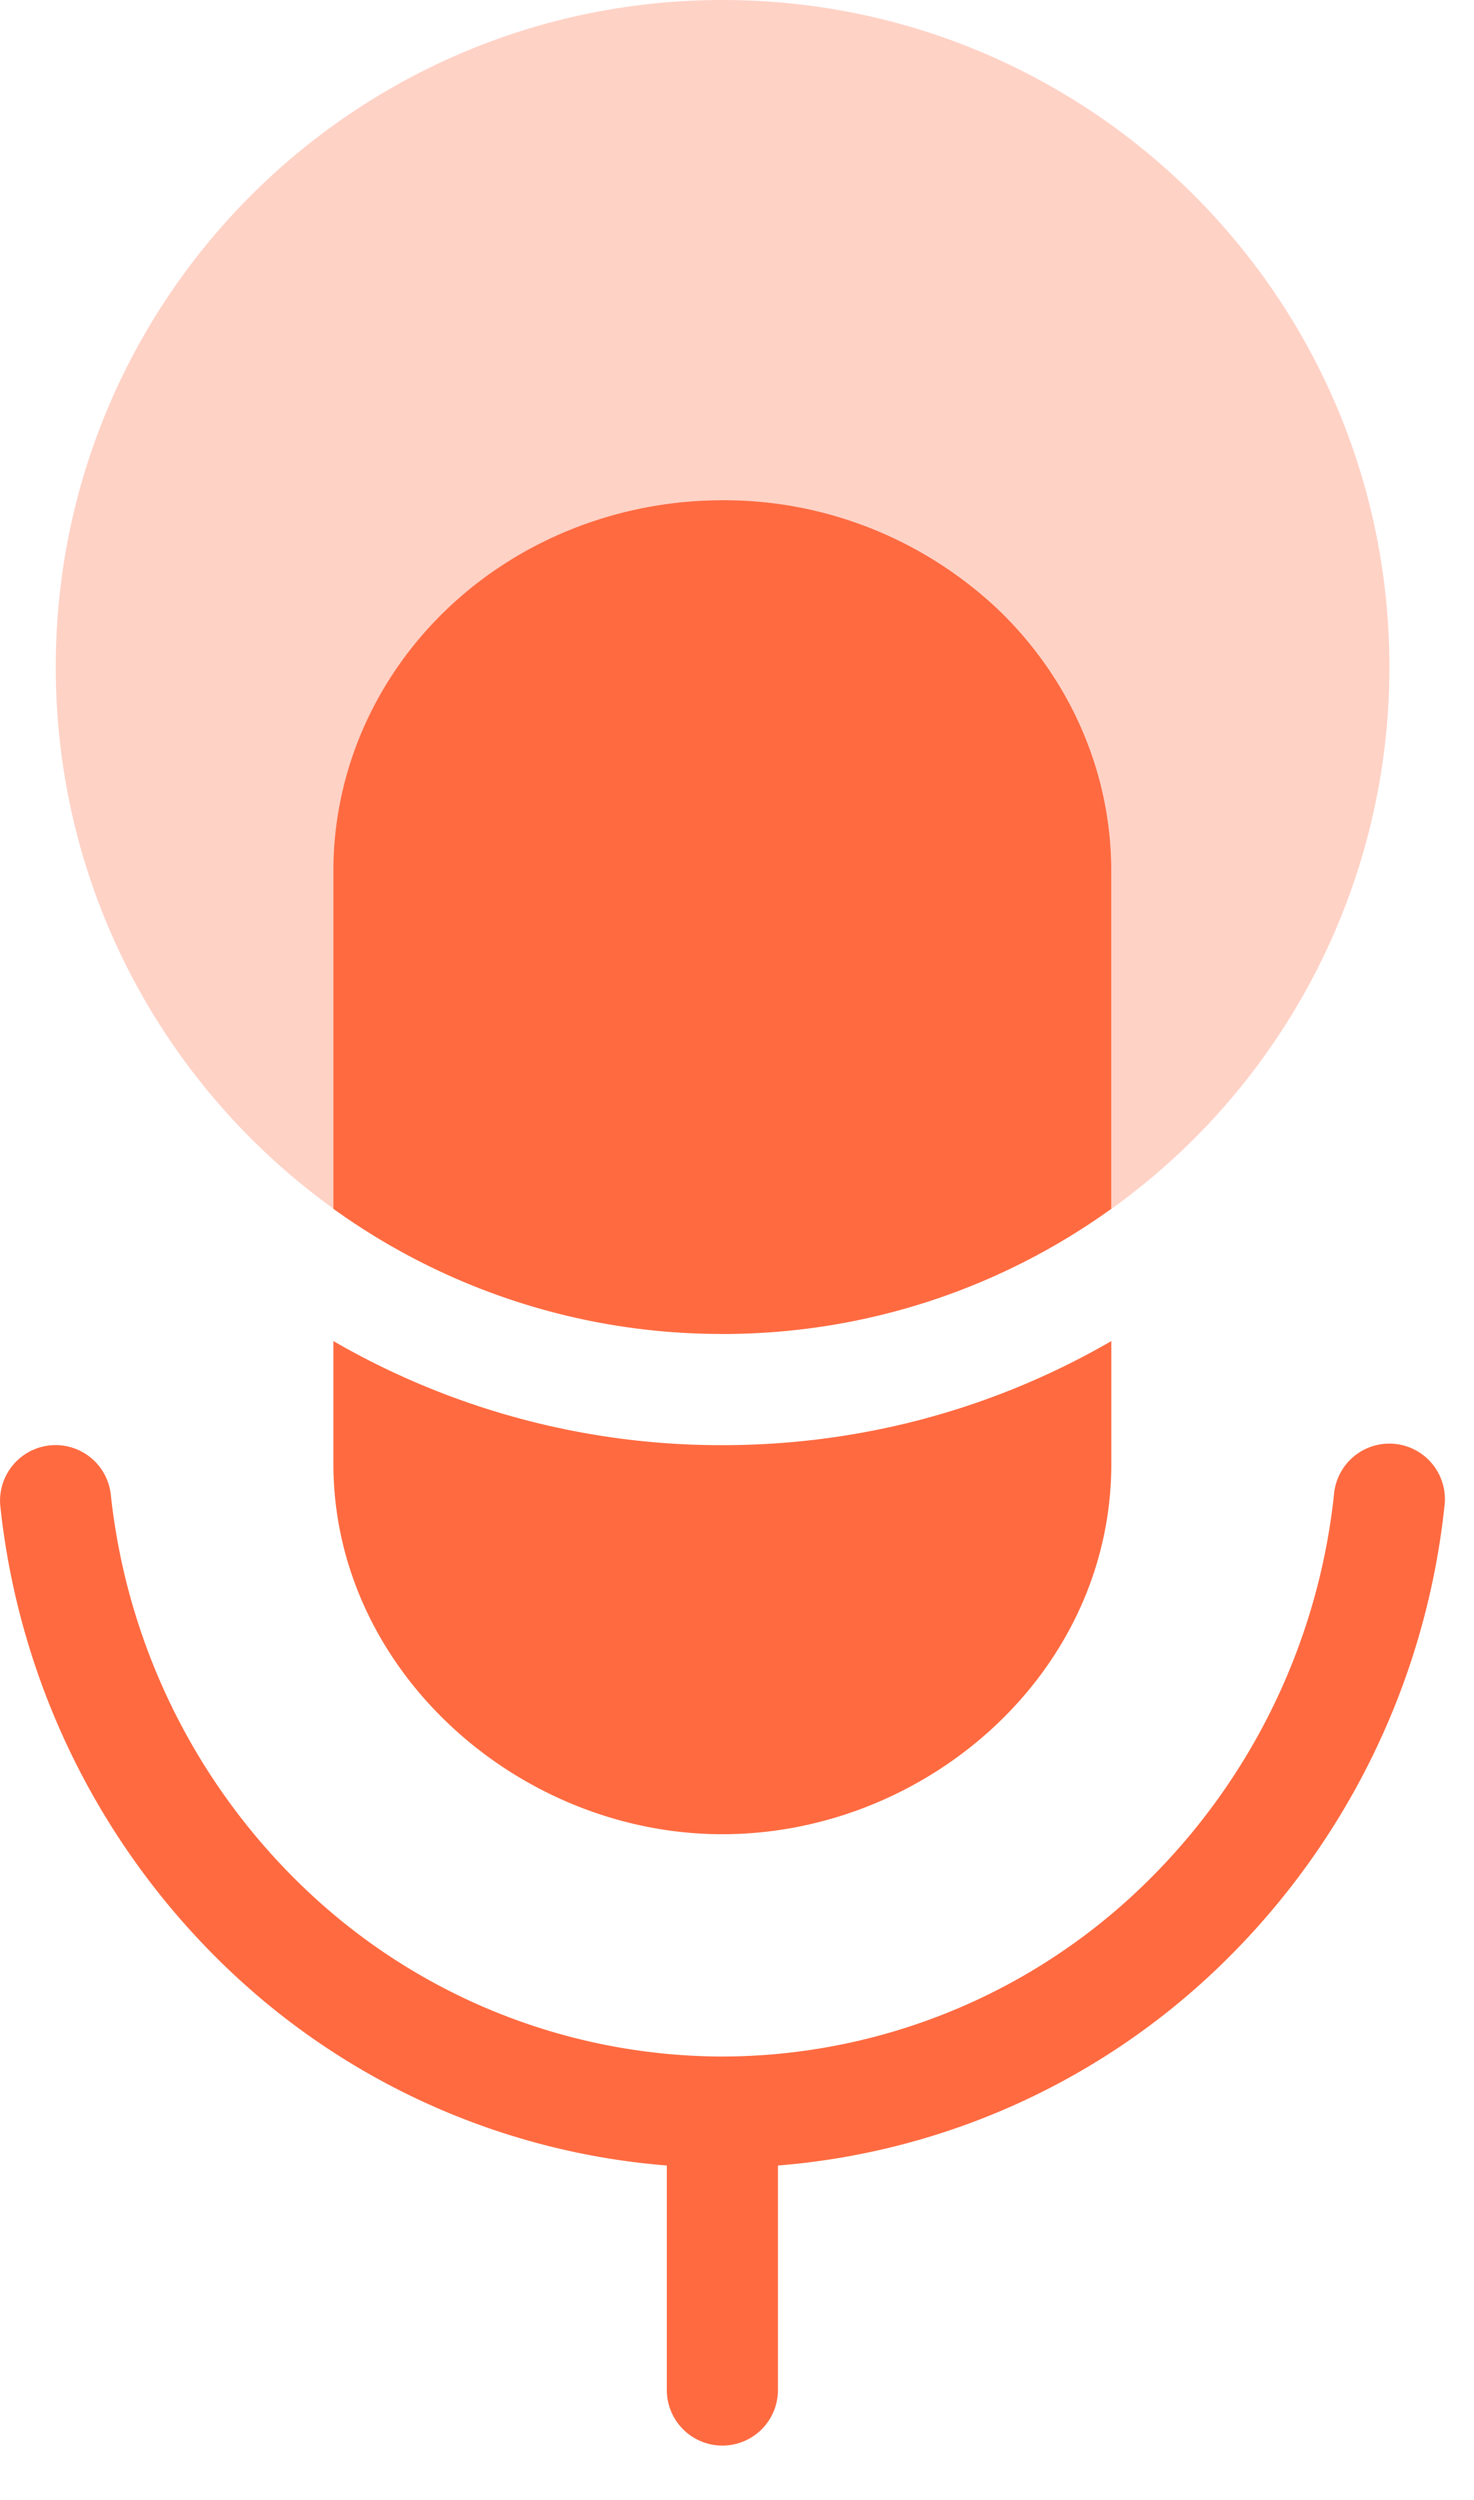
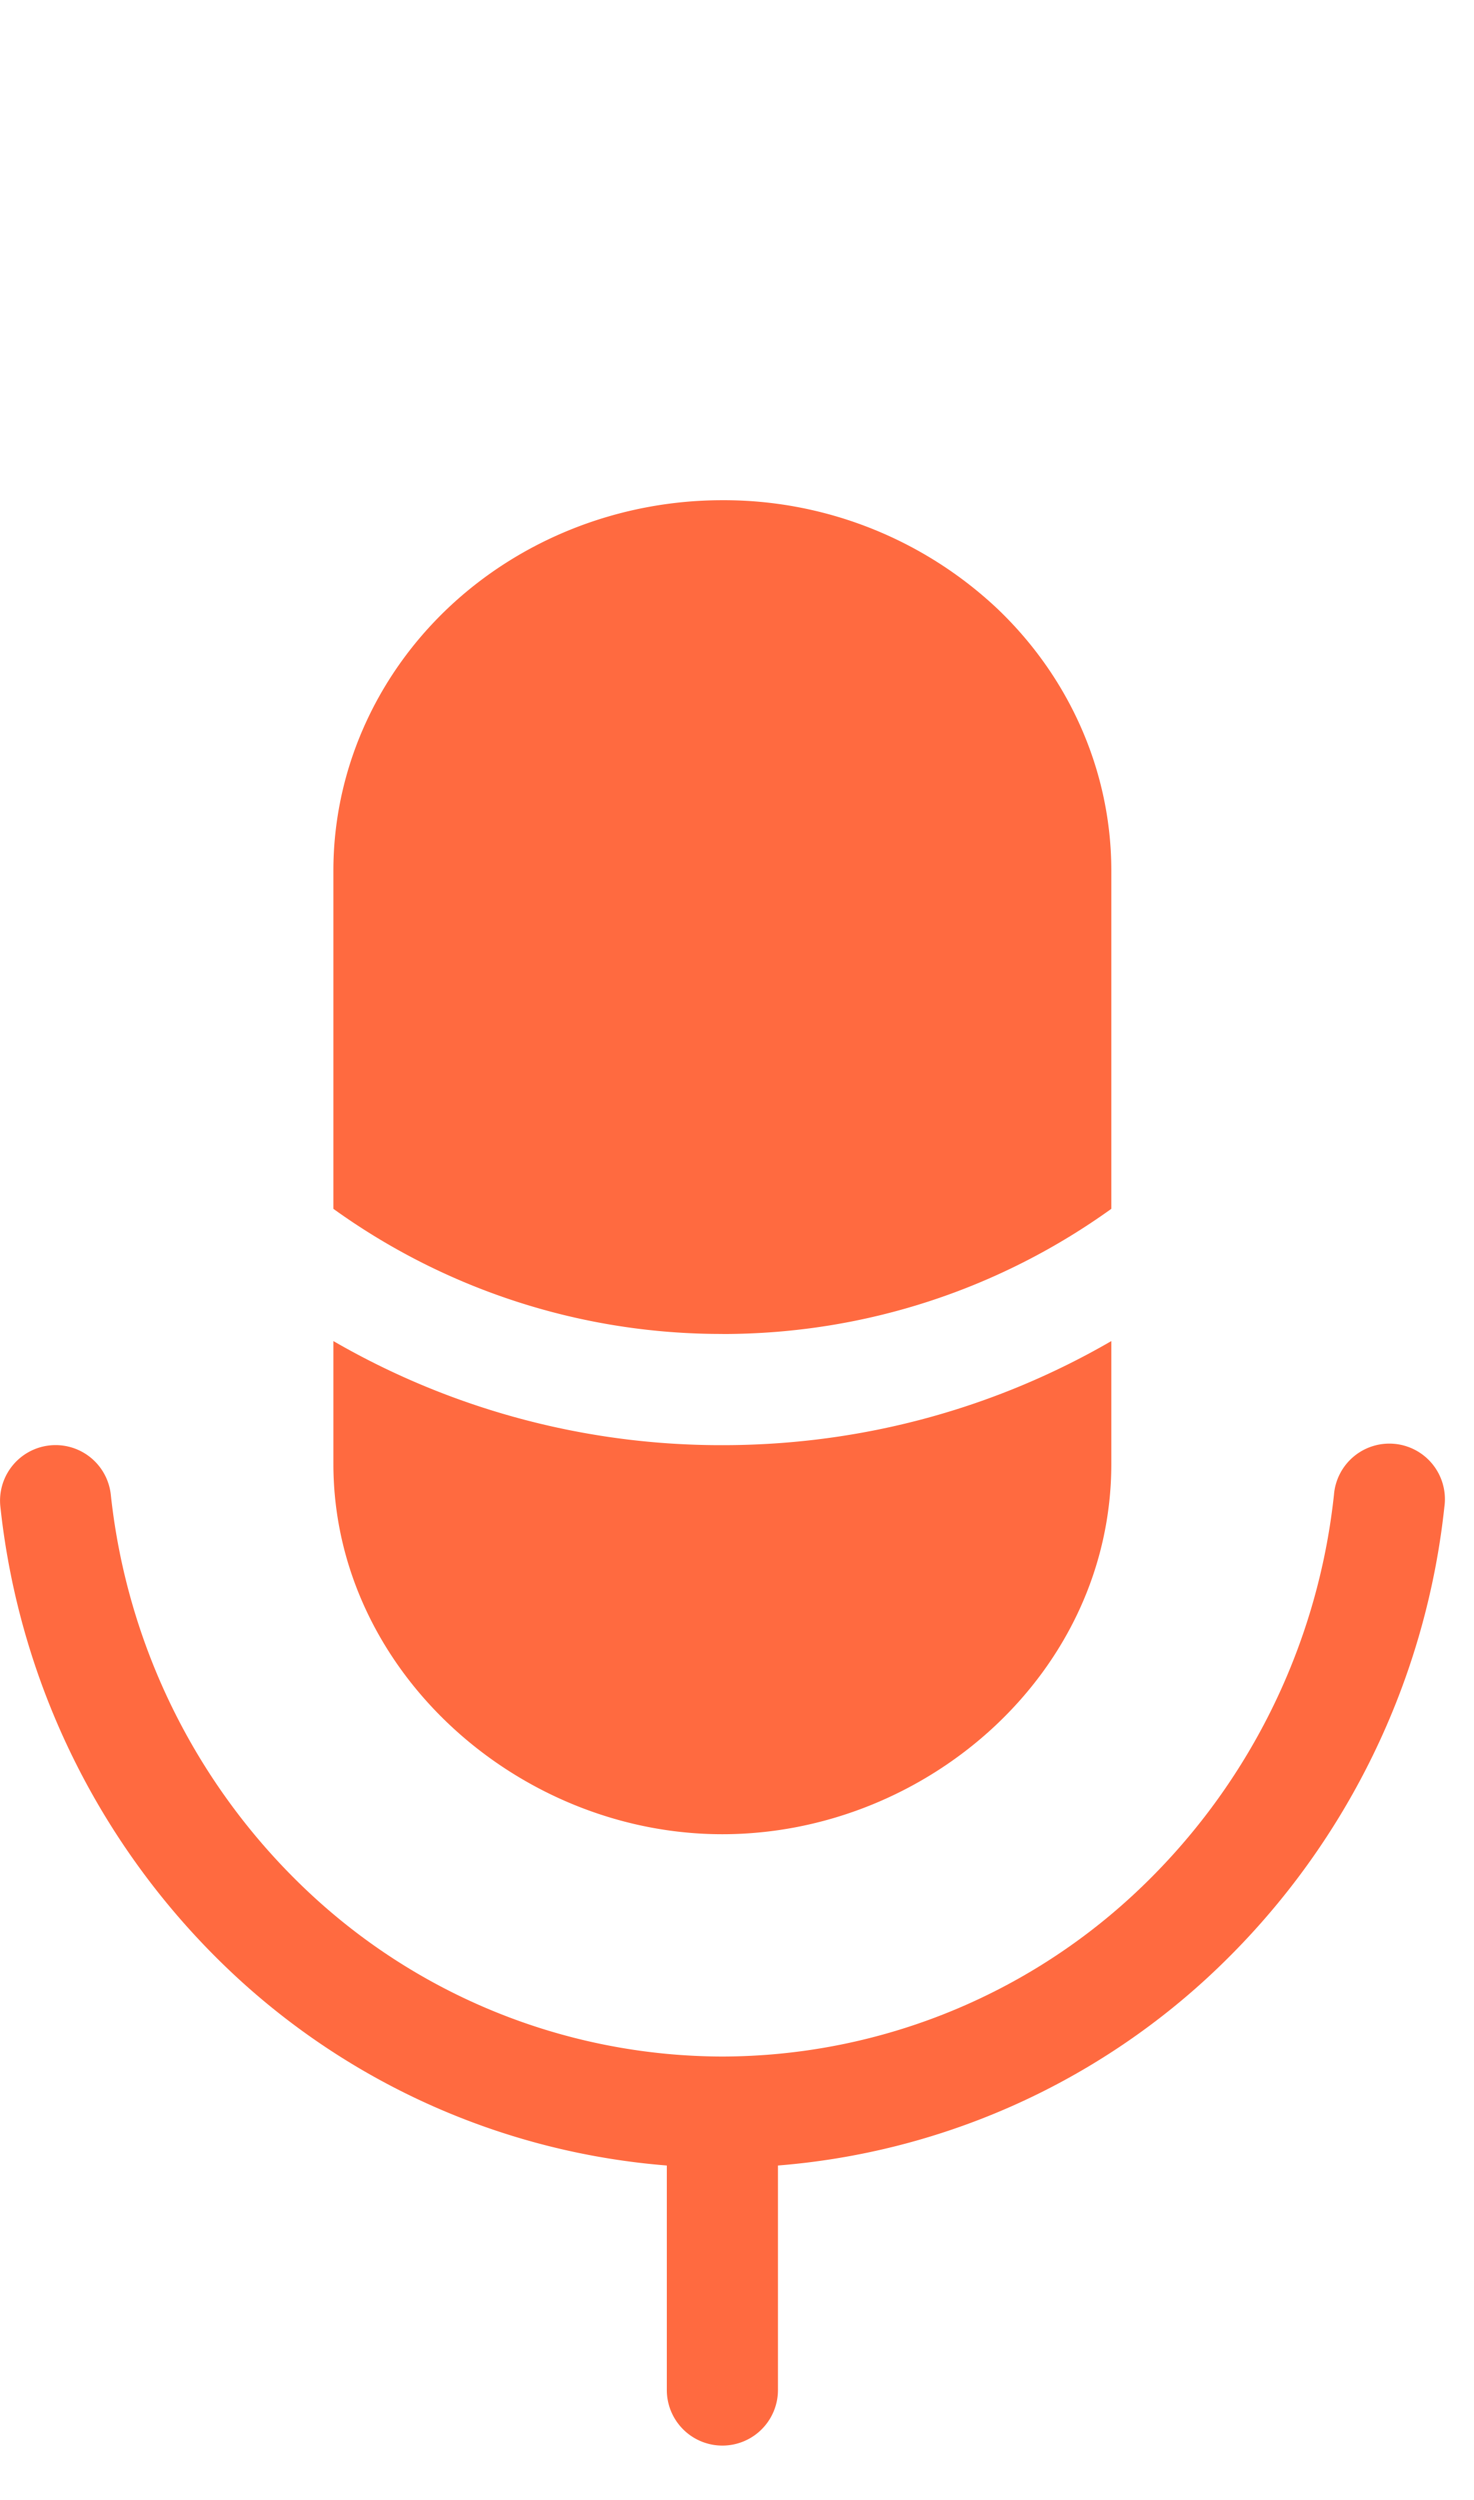
<svg xmlns="http://www.w3.org/2000/svg" width="23" height="39" fill="none">
  <path fill-rule="evenodd" clip-rule="evenodd" d="M11.272 20.81c2.265 0 4.36-.725 6.069-1.953v-5.273c0-1.533-.64-3.003-1.778-4.088a6.227 6.227 0 00-4.291-1.693c-1.61 0-3.154.61-4.292 1.693-1.138 1.085-1.778 2.555-1.778 4.088v5.273a10.357 10.357 0 006.07 1.952zm-6.07 2.022V20.92a12.083 12.083 0 006.07 1.624c2.21 0 4.284-.59 6.069-1.624v1.913c0 3.268-2.888 5.78-6.07 5.78-3.177 0-6.069-2.551-6.069-5.78zm-4.429-.284a.867.867 0 01.956.768 9.955 9.955 0 003.15 6.26 9.46 9.46 0 006.382 2.505h.022a9.46 9.46 0 006.382-2.505 9.955 9.955 0 003.15-6.26.867.867 0 111.723.189 11.689 11.689 0 01-3.701 7.35 11.21 11.21 0 01-6.698 2.926v3.502a.867.867 0 01-1.734 0v-3.502a11.21 11.21 0 01-6.699-2.926 11.69 11.69 0 01-3.7-7.35.867.867 0 01.767-.957z" fill="#FF6A40" />
-   <path fill-rule="evenodd" clip-rule="evenodd" d="M17.345 18.856a10.39 10.39 0 004.335-8.452C21.68 4.659 17.022 0 11.276 0 5.529 0 .87 4.658.87 10.405c0 3.48 1.71 6.563 4.335 8.451v-5.272c0-1.533.64-3.004 1.778-4.088a6.227 6.227 0 014.292-1.693c1.61 0 3.153.61 4.291 1.693 1.139 1.084 1.778 2.555 1.778 4.088v5.272z" fill="#FF6A40" fill-opacity=".3" />
</svg>